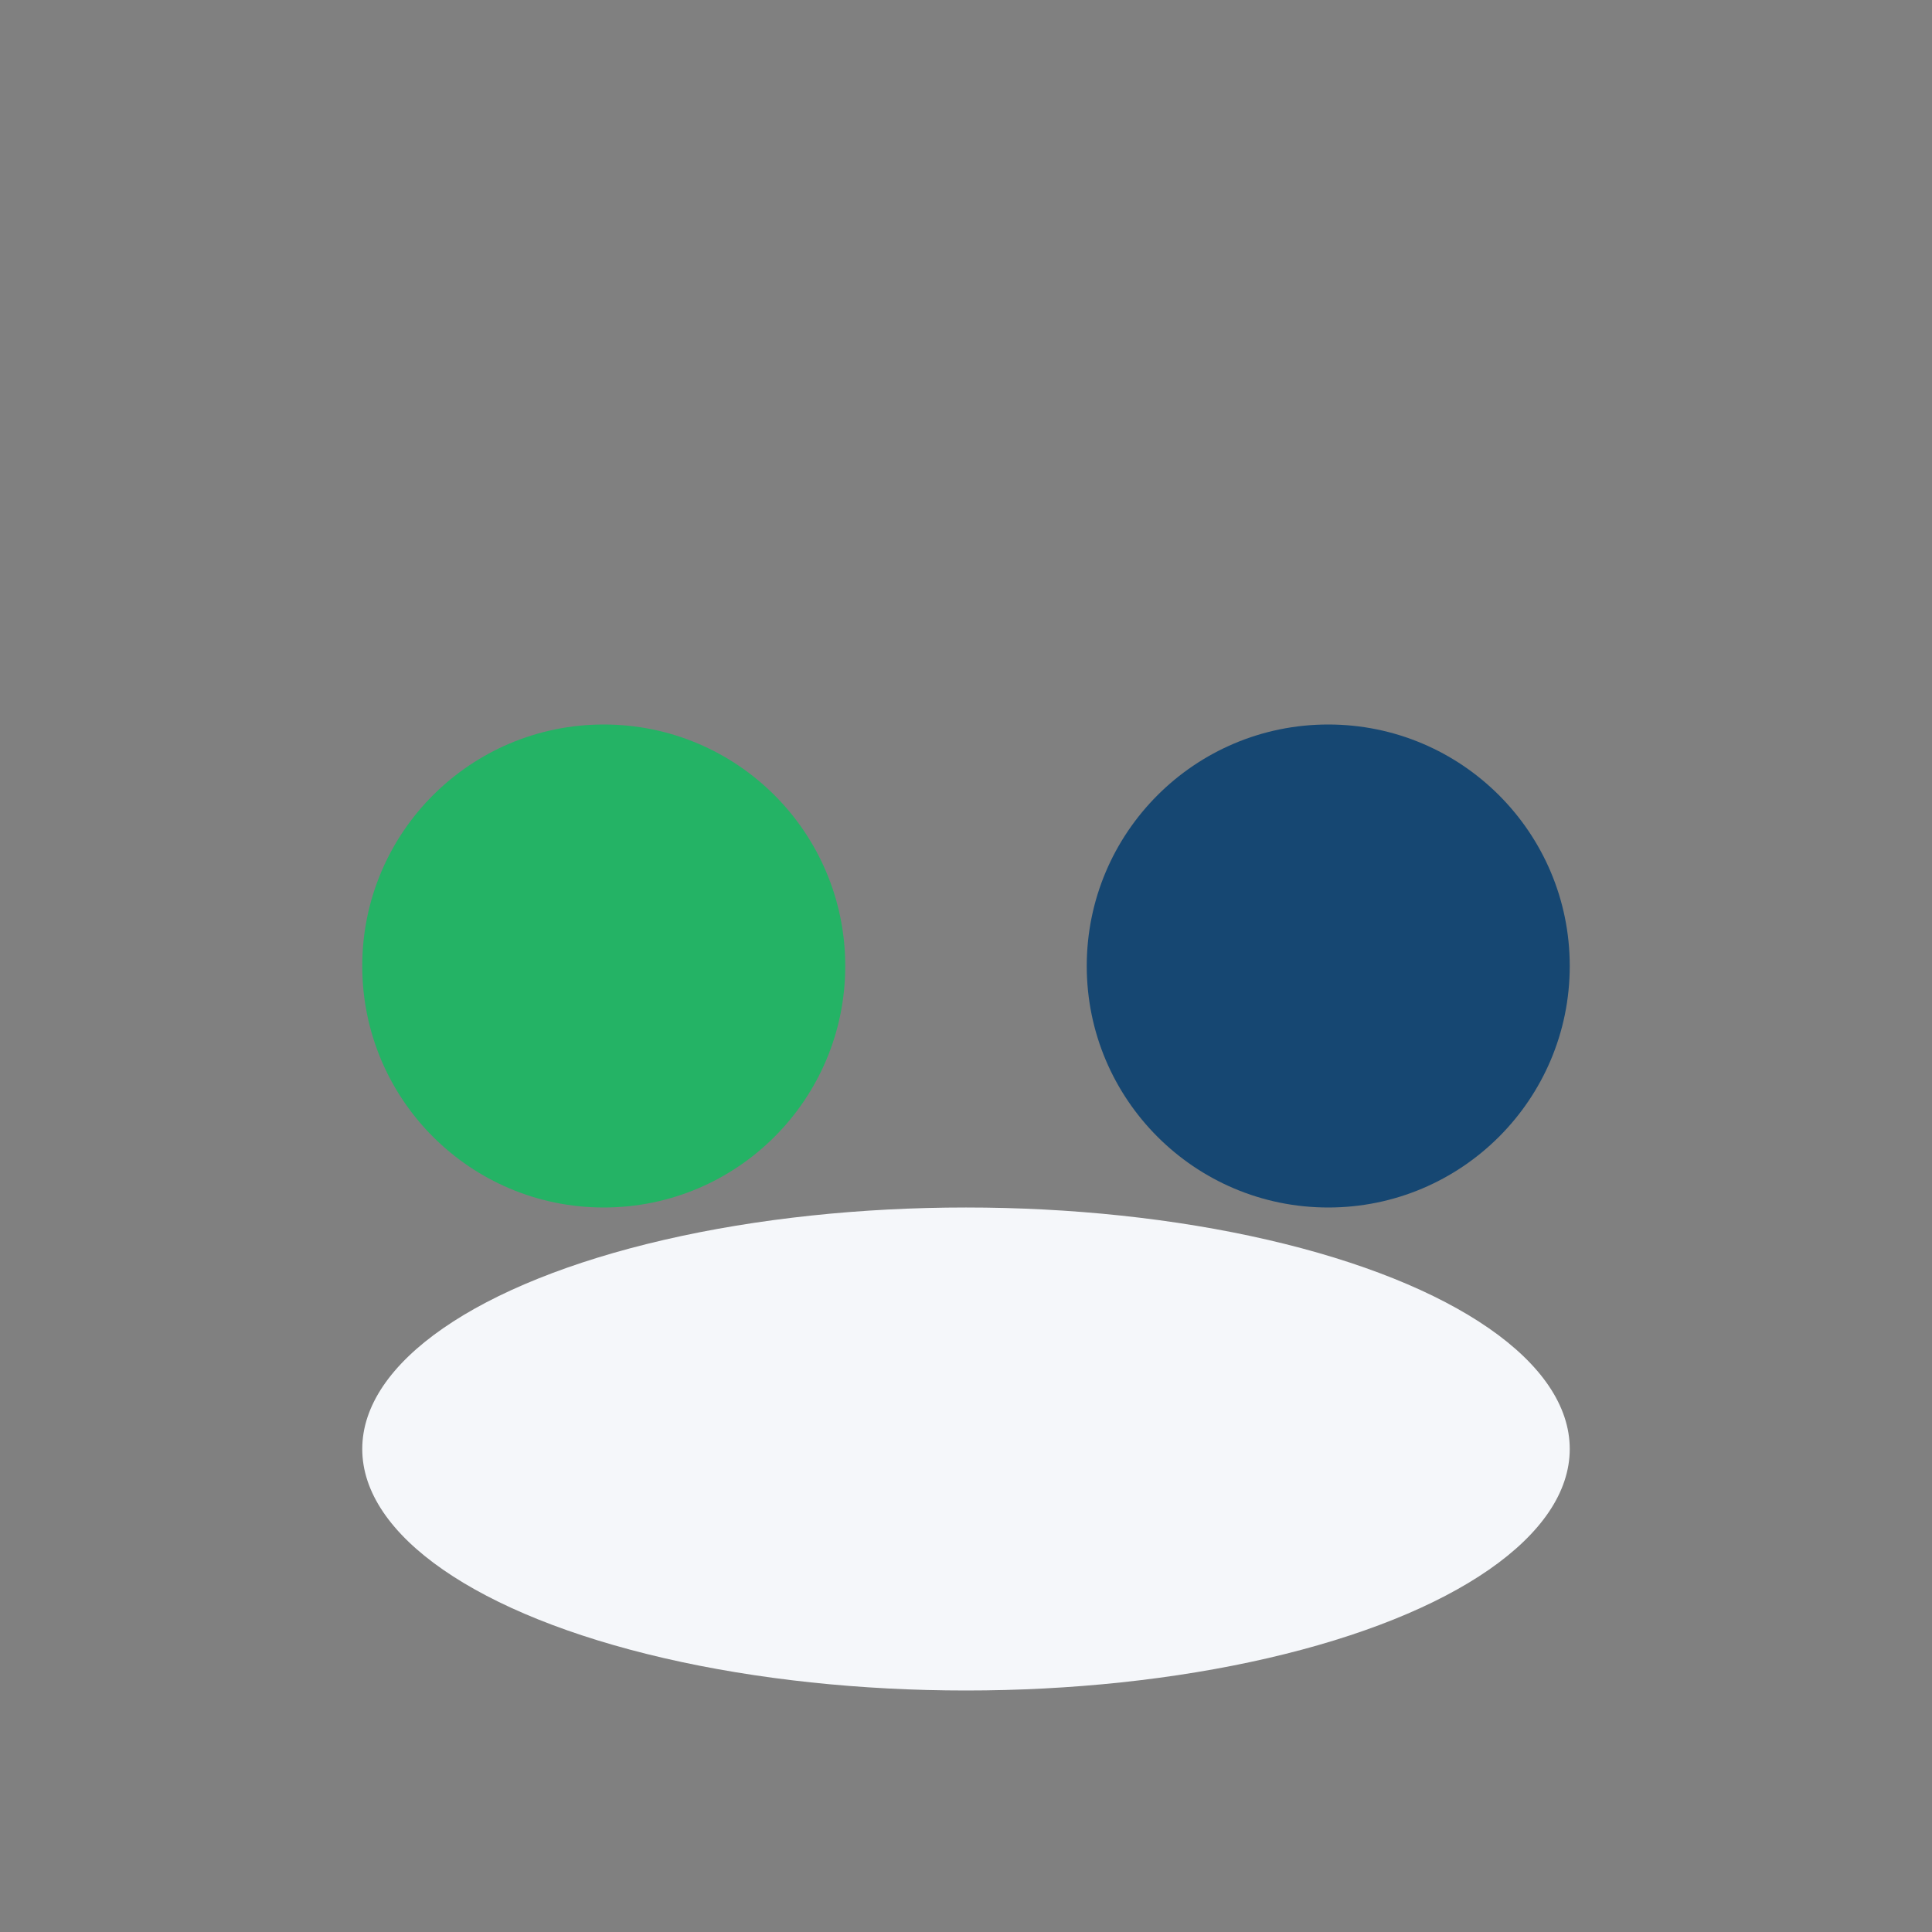
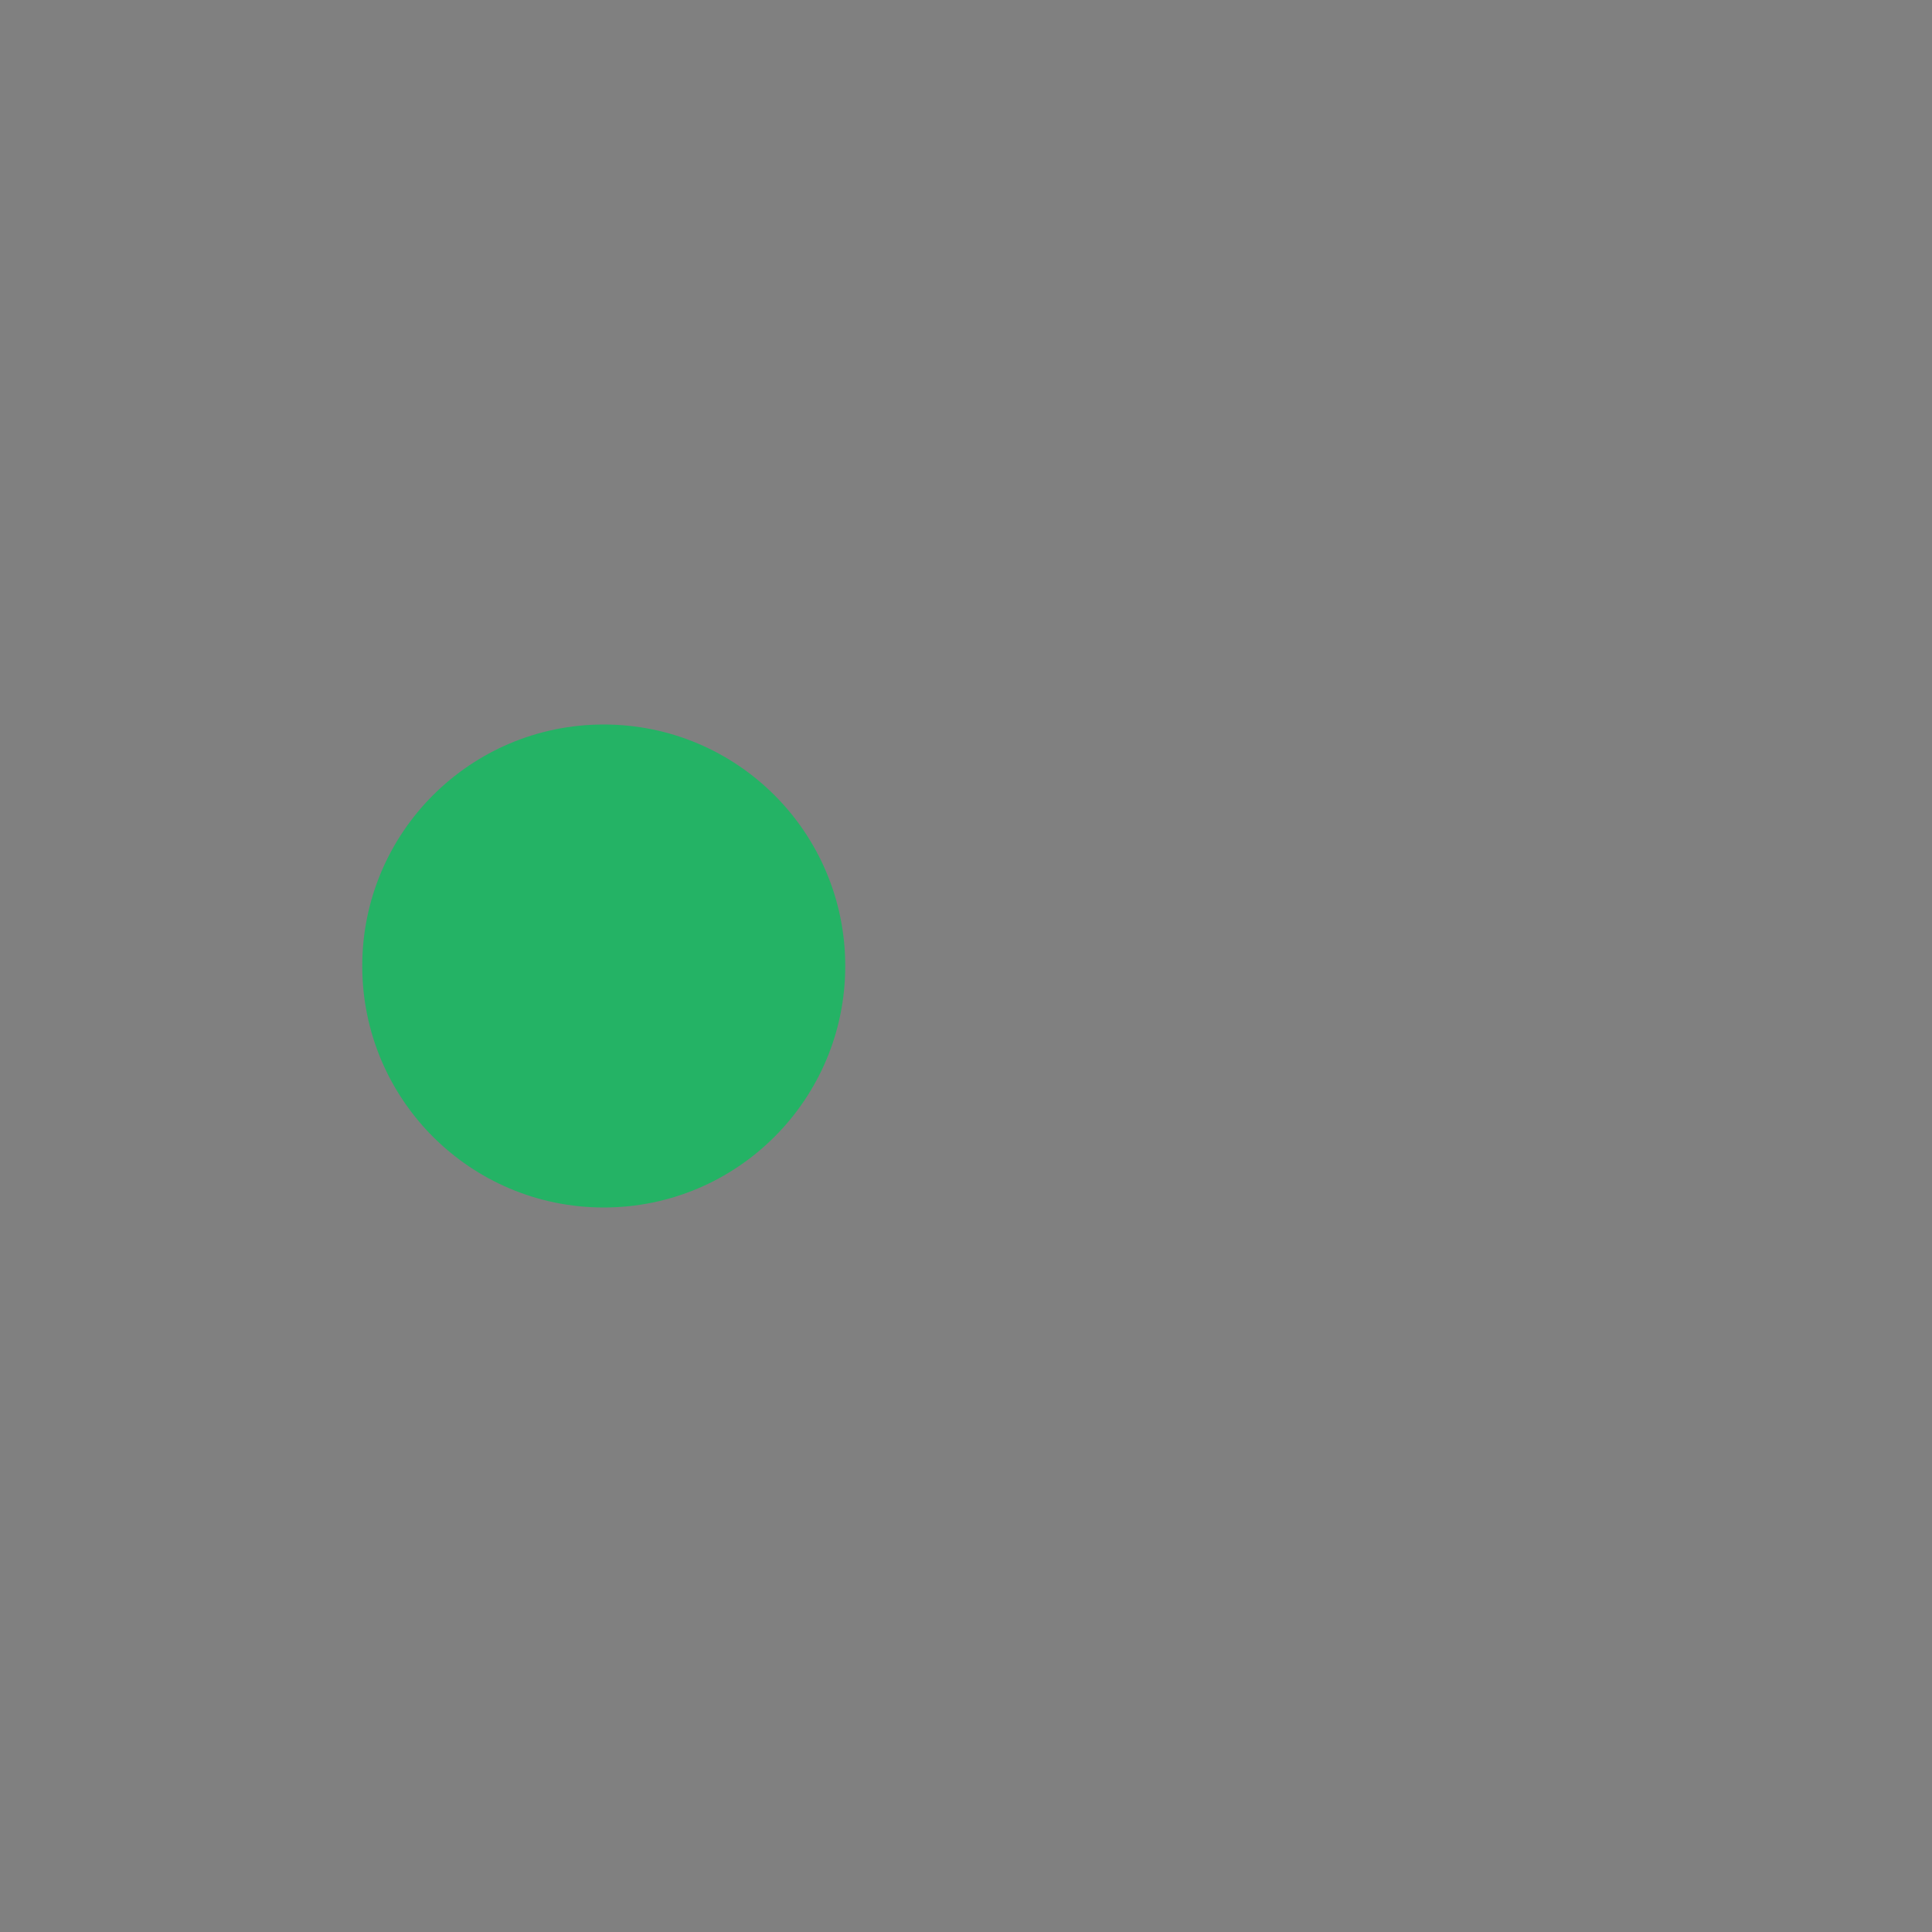
<svg xmlns="http://www.w3.org/2000/svg" width="32" height="32" viewBox="0 0 32 32">
  <rect x="0" y="0" width="32" height="32" fill="#808080" stroke="none" />
  <circle cx="10" cy="16" r="4" fill="#24B365" />
-   <circle cx="22" cy="16" r="4" fill="#164772" />
-   <ellipse cx="16" cy="24" rx="10" ry="4" fill="#F5F7FA" />
</svg>